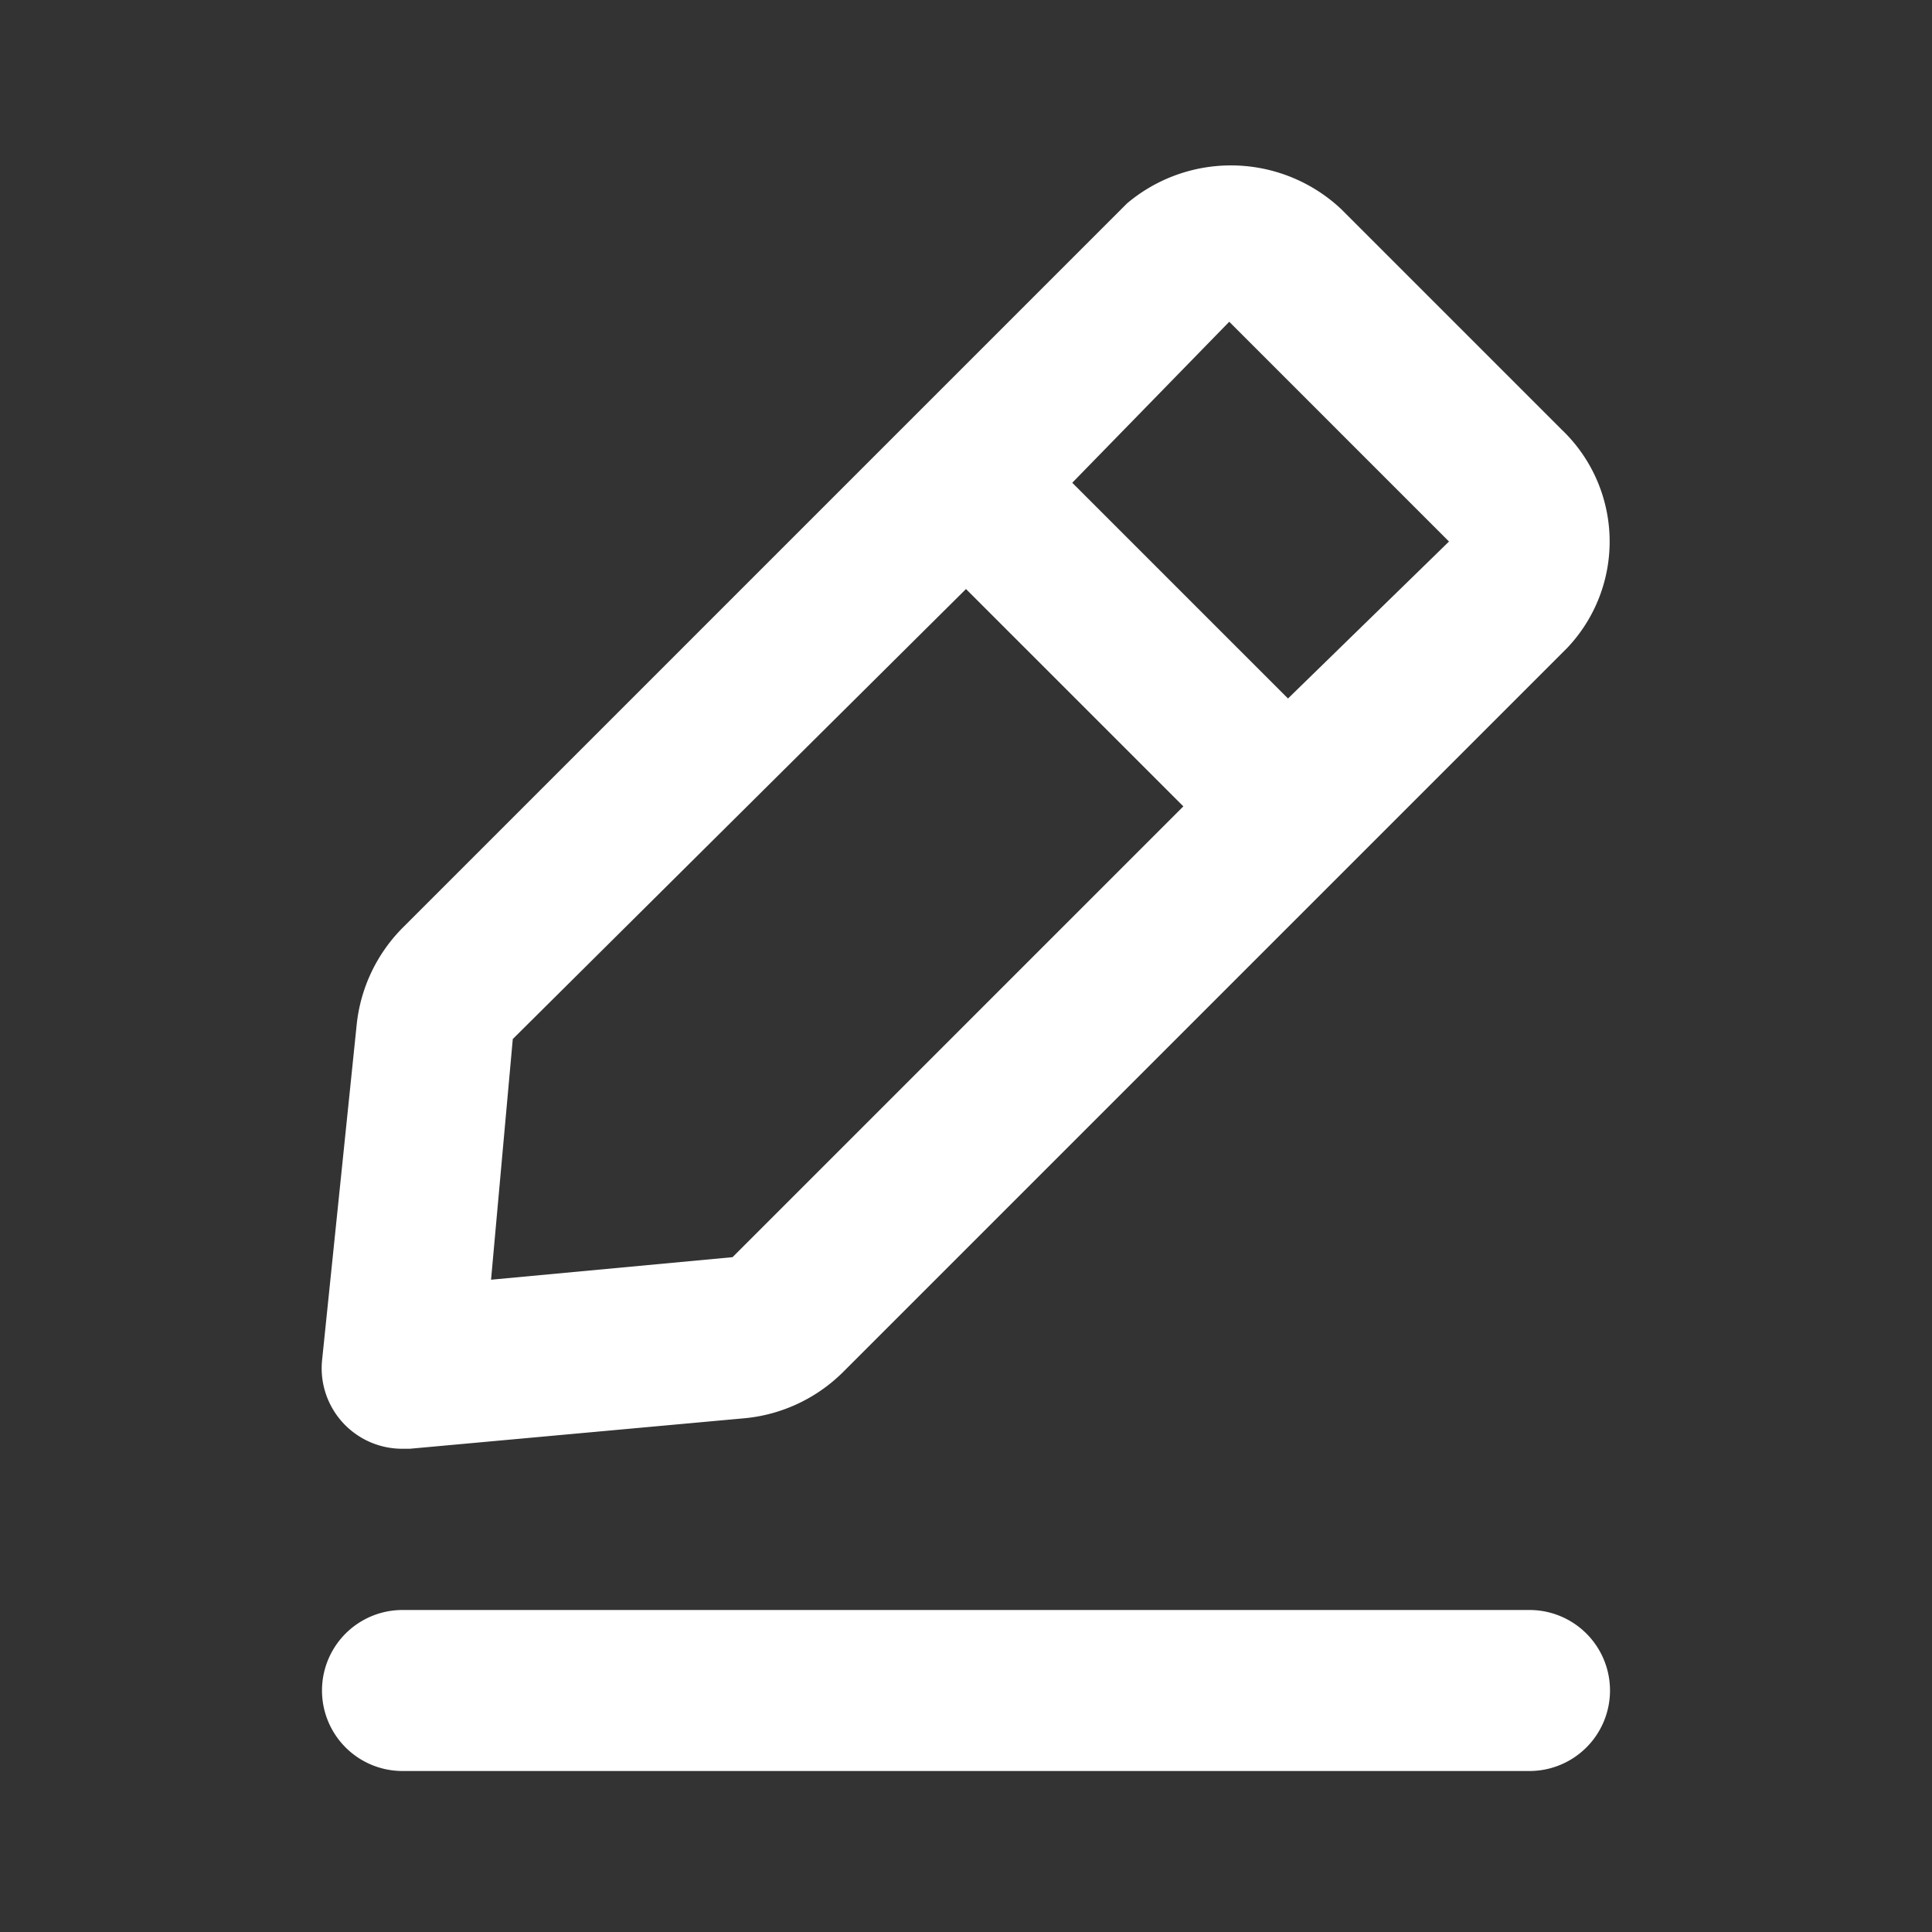
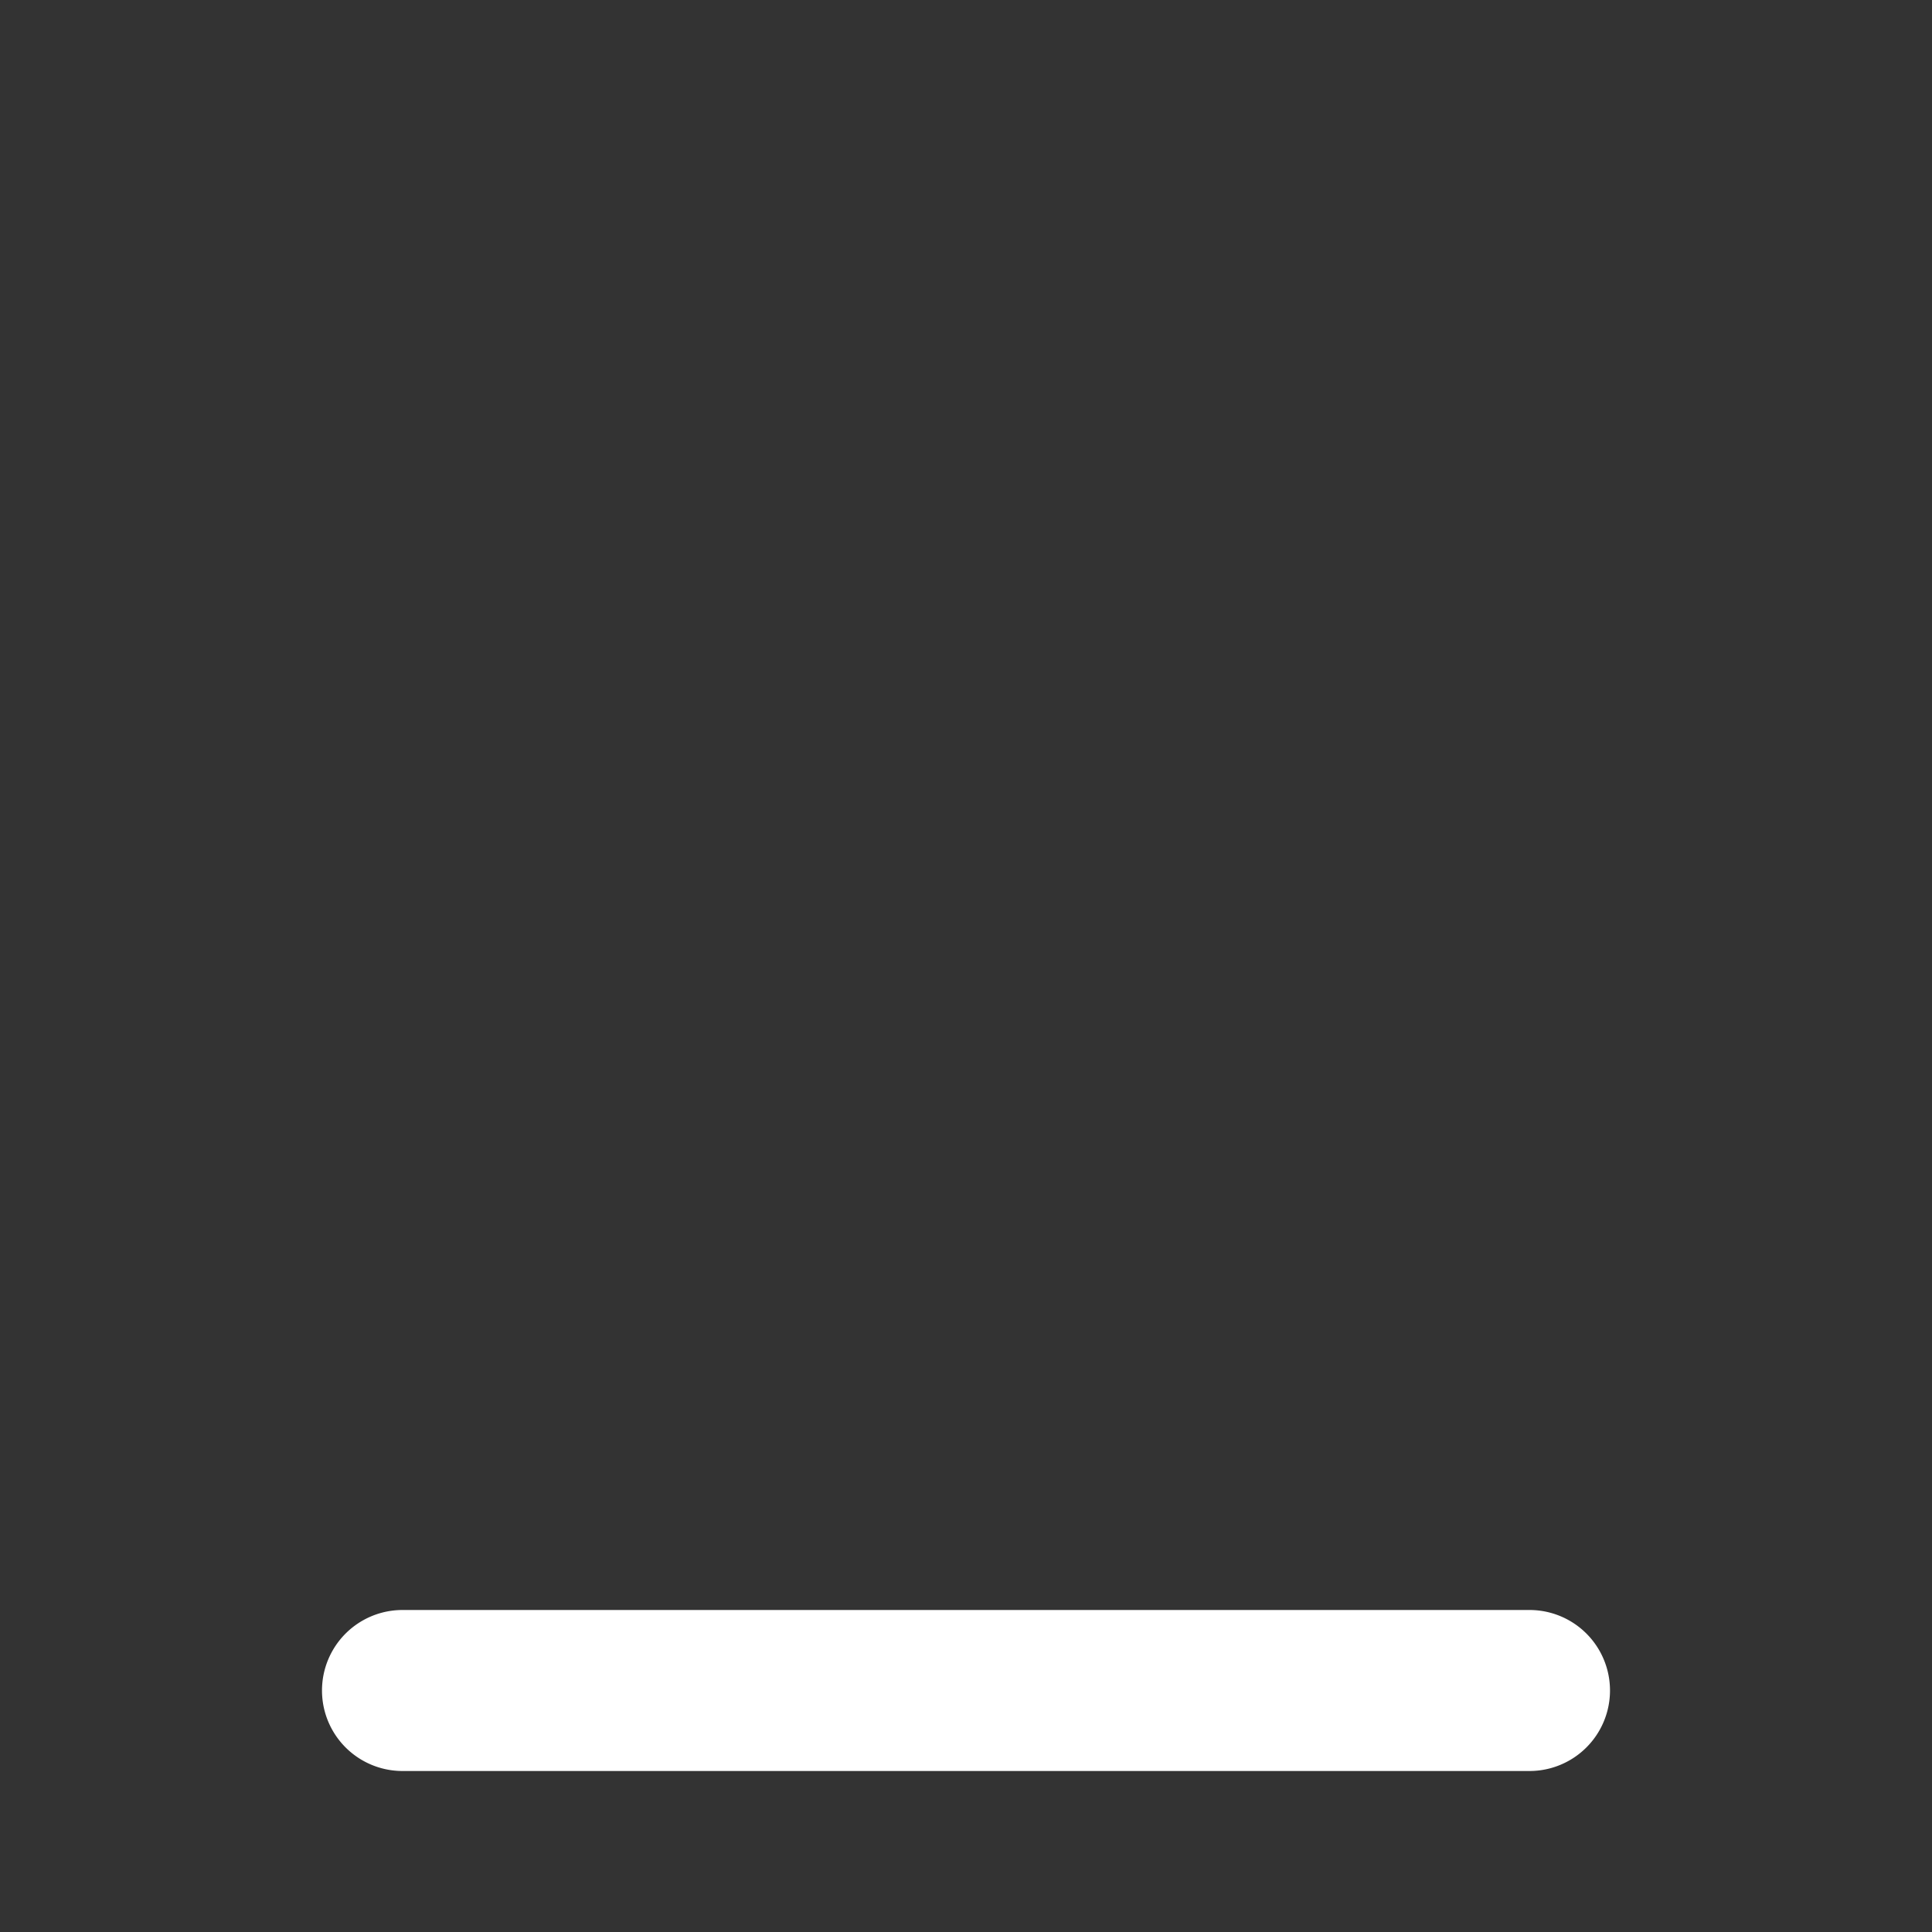
<svg xmlns="http://www.w3.org/2000/svg" width="46" height="46" fill="#fff" viewBox="0 0 24 24">
  <rect x="0" y="0" width="24" height="24" fill="#333333" stroke="none" />
  <path d="M19 20H5a1 1 0 0 0 0 2h14a1 1 0 0 0 0-2Z" />
-   <path d="M5 17.997h.09l4.17-.38a2 2 0 0 0 1.21-.57l9-9a1.92 1.92 0 0 0-.07-2.71l-2.74-2.74a2 2 0 0 0-2.66-.07l-9 9a2 2 0 0 0-.57 1.21L4 16.907a1 1 0 0 0 1 1.09Zm10.27-14L18 6.727l-2 1.95-2.68-2.68 1.95-2Zm-8.9 8.91L12 7.317l2.7 2.7-5.6 5.6-3 .28.27-2.99Z" />
</svg>